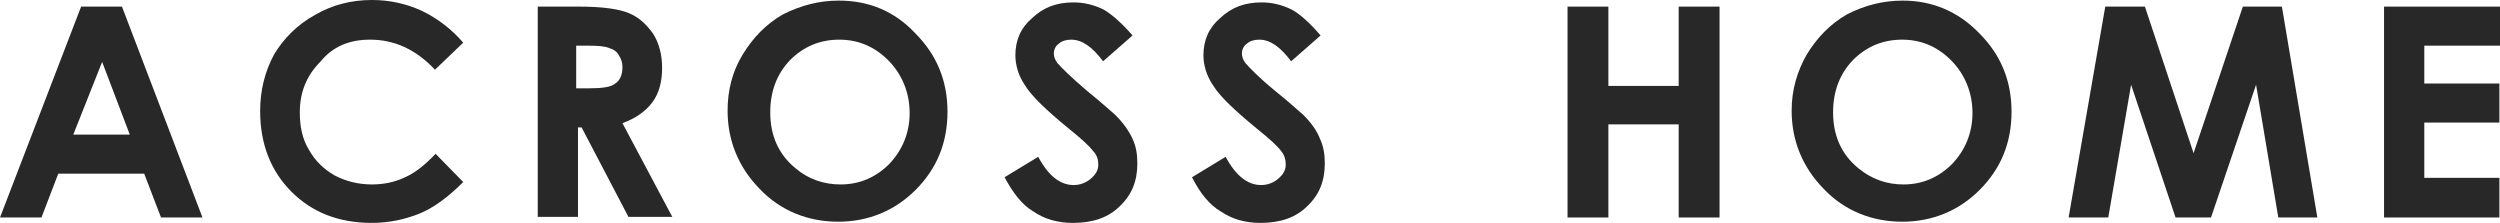
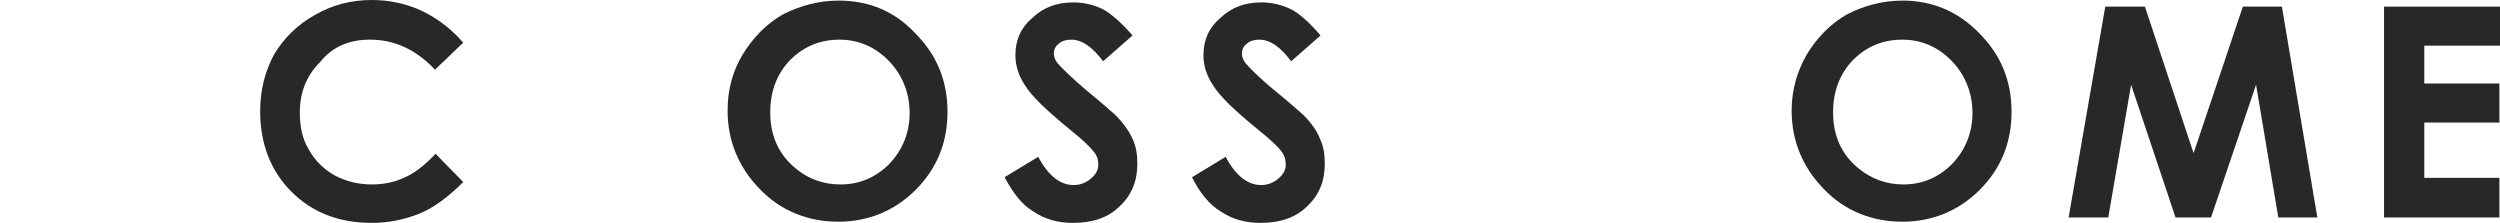
<svg xmlns="http://www.w3.org/2000/svg" version="1.1" id="_レイヤー_2" x="0px" y="0px" viewBox="0 0 416.1 37.1" style="enable-background:new 0 0 416.1 37.1;" xml:space="preserve">
  <style type="text/css">
	.st0{fill:#282828;}
</style>
  <g>
-     <path class="st0" d="M13.5,1.1L0,36.2h6.9l2.8-7.3H24l2.8,7.3h6.9L20.3,1.1H13.5z M12.2,22.4L17,10.3l4.6,12.1H12.2z" />
    <path class="st0" d="M61.6,6.6c4,0,7.6,1.6,10.8,5l4.7-4.5c-1.9-2.2-4.2-4-6.9-5.3C67.6,0.6,64.8,0,61.9,0c-3.4,0-6.6,0.8-9.5,2.5   c-2.9,1.6-5.2,3.9-6.8,6.6c-1.5,2.8-2.3,5.9-2.3,9.4c0,5.5,1.8,10,5.2,13.4c3.4,3.4,7.8,5.2,13.4,5.2c2.9,0,5.5-0.6,7.8-1.5   c2.3-0.9,4.8-2.7,7.4-5.3l-4.6-4.7c-1.9,2-3.6,3.3-5.3,4c-1.5,0.7-3.3,1.1-5.3,1.1c-2.2,0-4.3-0.5-6.2-1.5   c-1.9-1.1-3.3-2.5-4.3-4.3c-1.1-1.8-1.5-3.9-1.5-6.2c0-3.3,1.1-6.1,3.4-8.4C55.4,7.7,58.2,6.6,61.6,6.6z" />
-     <path class="st0" d="M108.6,17c1.1-1.5,1.6-3.4,1.6-5.7c0-2.2-0.5-4.1-1.5-5.7c-1.1-1.5-2.3-2.7-4-3.4c-1.6-0.7-4.5-1.1-8.3-1.1   h-6.9v35h6.7V21.2h0.6l7.8,14.9h7.3l-8.3-15.6C105.8,19.7,107.5,18.5,108.6,17z M102.4,13.9c-0.7,0.6-2.2,0.8-4.3,0.8h-2.1h-0.1   V7.6h1.9c1.8,0,2.9,0.1,3.6,0.4c0.7,0.2,1.3,0.6,1.6,1.2c0.4,0.6,0.6,1.2,0.6,2C103.6,12.4,103.2,13.4,102.4,13.9z" />
    <path class="st0" d="M139.6,0.1c-3.3,0-6.3,0.8-9.3,2.3c-2.8,1.6-5,3.9-6.7,6.7s-2.5,5.9-2.5,9.3c0,5,1.8,9.4,5.3,13   c3.5,3.7,8.1,5.5,13.1,5.5c5,0,9.4-1.8,12.9-5.3s5.3-7.8,5.3-13c0-5.2-1.8-9.5-5.4-13.1C148.9,1.9,144.7,0.1,139.6,0.1z M148,27.3   c-2.2,2.2-4.9,3.4-8.1,3.4c-2.8,0-5.4-0.9-7.5-2.7c-2.8-2.3-4.2-5.4-4.2-9.3c0-3.5,1.1-6.4,3.3-8.7c2.2-2.2,4.9-3.4,8.2-3.4   c3.2,0,6,1.2,8.3,3.6c2.2,2.3,3.4,5.3,3.4,8.6C151.4,22.1,150.2,25,148,27.3z" />
    <path class="st0" d="M185.6,19.1c-0.6-0.5-2.1-1.9-4.7-4c-2.7-2.3-4.3-3.9-4.9-4.6c-0.4-0.5-0.6-1.1-0.6-1.6s0.2-1.2,0.8-1.6   c0.5-0.5,1.3-0.7,2.1-0.7c1.8,0,3.5,1.2,5.3,3.6l4.9-4.3h0c-1.9-2.2-3.6-3.6-4.8-4.3c-1.6-0.8-3.3-1.2-5-1.2c-2.8,0-5,0.8-6.9,2.6   c-1.9,1.6-2.8,3.7-2.8,6.2c0,1.6,0.5,3.4,1.6,5c1.1,1.8,3.5,4.1,7.4,7.3c2,1.6,3.3,2.8,3.9,3.6c0.7,0.7,0.9,1.5,0.9,2.3   c0,0.9-0.4,1.6-1.2,2.3s-1.8,1.1-2.9,1.1c-2.2,0-4.2-1.5-5.9-4.7l-5.6,3.4c1.4,2.6,2.9,4.6,4.8,5.7c1.9,1.3,4.1,1.9,6.6,1.9   c3.3,0,5.9-0.9,7.8-2.8c2-1.9,2.9-4.2,2.9-7.1c0-1.5-0.2-2.8-0.8-4.1C187.9,21.8,187,20.5,185.6,19.1z" />
    <path class="st0" d="M216.9,19.1c-0.6-0.5-2.1-1.9-4.7-4c-2.8-2.3-4.3-3.9-4.9-4.6c-0.4-0.5-0.6-1.1-0.6-1.6s0.2-1.2,0.8-1.6   c0.5-0.5,1.3-0.7,2.1-0.7c1.8,0,3.5,1.2,5.3,3.6l4.9-4.3c-1.9-2.2-3.5-3.6-4.8-4.3c-1.6-0.8-3.3-1.2-5-1.2c-2.8,0-5,0.8-6.9,2.6   c-1.9,1.6-2.8,3.7-2.8,6.2c0,1.6,0.5,3.4,1.6,5c1.1,1.8,3.5,4.1,7.4,7.3c2,1.6,3.3,2.8,3.9,3.6c0.6,0.7,0.8,1.5,0.8,2.3   c0,0.9-0.4,1.6-1.2,2.3s-1.8,1.1-2.9,1.1c-2.2,0-4.2-1.5-5.9-4.7l-5.6,3.4c1.3,2.6,2.9,4.6,4.8,5.7c1.9,1.3,4.1,1.9,6.6,1.9   c3.3,0,5.9-0.9,7.8-2.8c2-1.9,2.9-4.2,2.9-7.1c0-1.5-0.2-2.8-0.8-4.1C219.2,21.8,218.3,20.5,216.9,19.1z" />
-     <polygon class="st0" points="279.4,14.3 267.7,14.3 267.7,1.1 260.9,1.1 260.9,36.2 267.7,36.2 267.7,20.7 279.4,20.7 279.4,36.2    286.2,36.2 286.2,1.1 279.4,1.1  " />
    <path class="st0" d="M316.7,0.1c-3.3,0-6.4,0.8-9.3,2.3c-2.8,1.6-5,3.9-6.7,6.7c-1.6,2.8-2.5,5.9-2.5,9.3c0,5,1.8,9.4,5.3,13   c3.5,3.7,8.1,5.5,13.1,5.5s9.4-1.8,12.9-5.3c3.5-3.5,5.3-7.8,5.3-13c0-5.2-1.8-9.5-5.4-13.1C325.9,1.9,321.6,0.1,316.7,0.1z    M324.9,27.3c-2.2,2.2-4.9,3.4-8.1,3.4c-2.8,0-5.3-0.9-7.5-2.7c-2.8-2.3-4.2-5.4-4.2-9.3c0-3.5,1.1-6.4,3.3-8.7   c2.2-2.2,4.9-3.4,8.2-3.4c3.2,0,6,1.2,8.3,3.6c2.2,2.3,3.4,5.3,3.4,8.6C328.3,22.1,327.1,25,324.9,27.3z" />
    <polygon class="st0" points="373.3,1.1 365.1,25.5 357,1.1 350.4,1.1 344.3,36.2 350.9,36.2 354.7,14.1 362.1,36.2 368,36.2    375.5,14.1 379.2,36.2 385.7,36.2 379.8,1.1  " />
    <polygon class="st0" points="416.1,7.6 416.1,1.1 396.9,1.1 396.9,1.1 396.8,1.1 396.8,36.2 416,36.2 416,29.6 403.5,29.6    403.5,20.4 416,20.4 416,13.9 403.5,13.9 403.5,7.6  " />
  </g>
</svg>